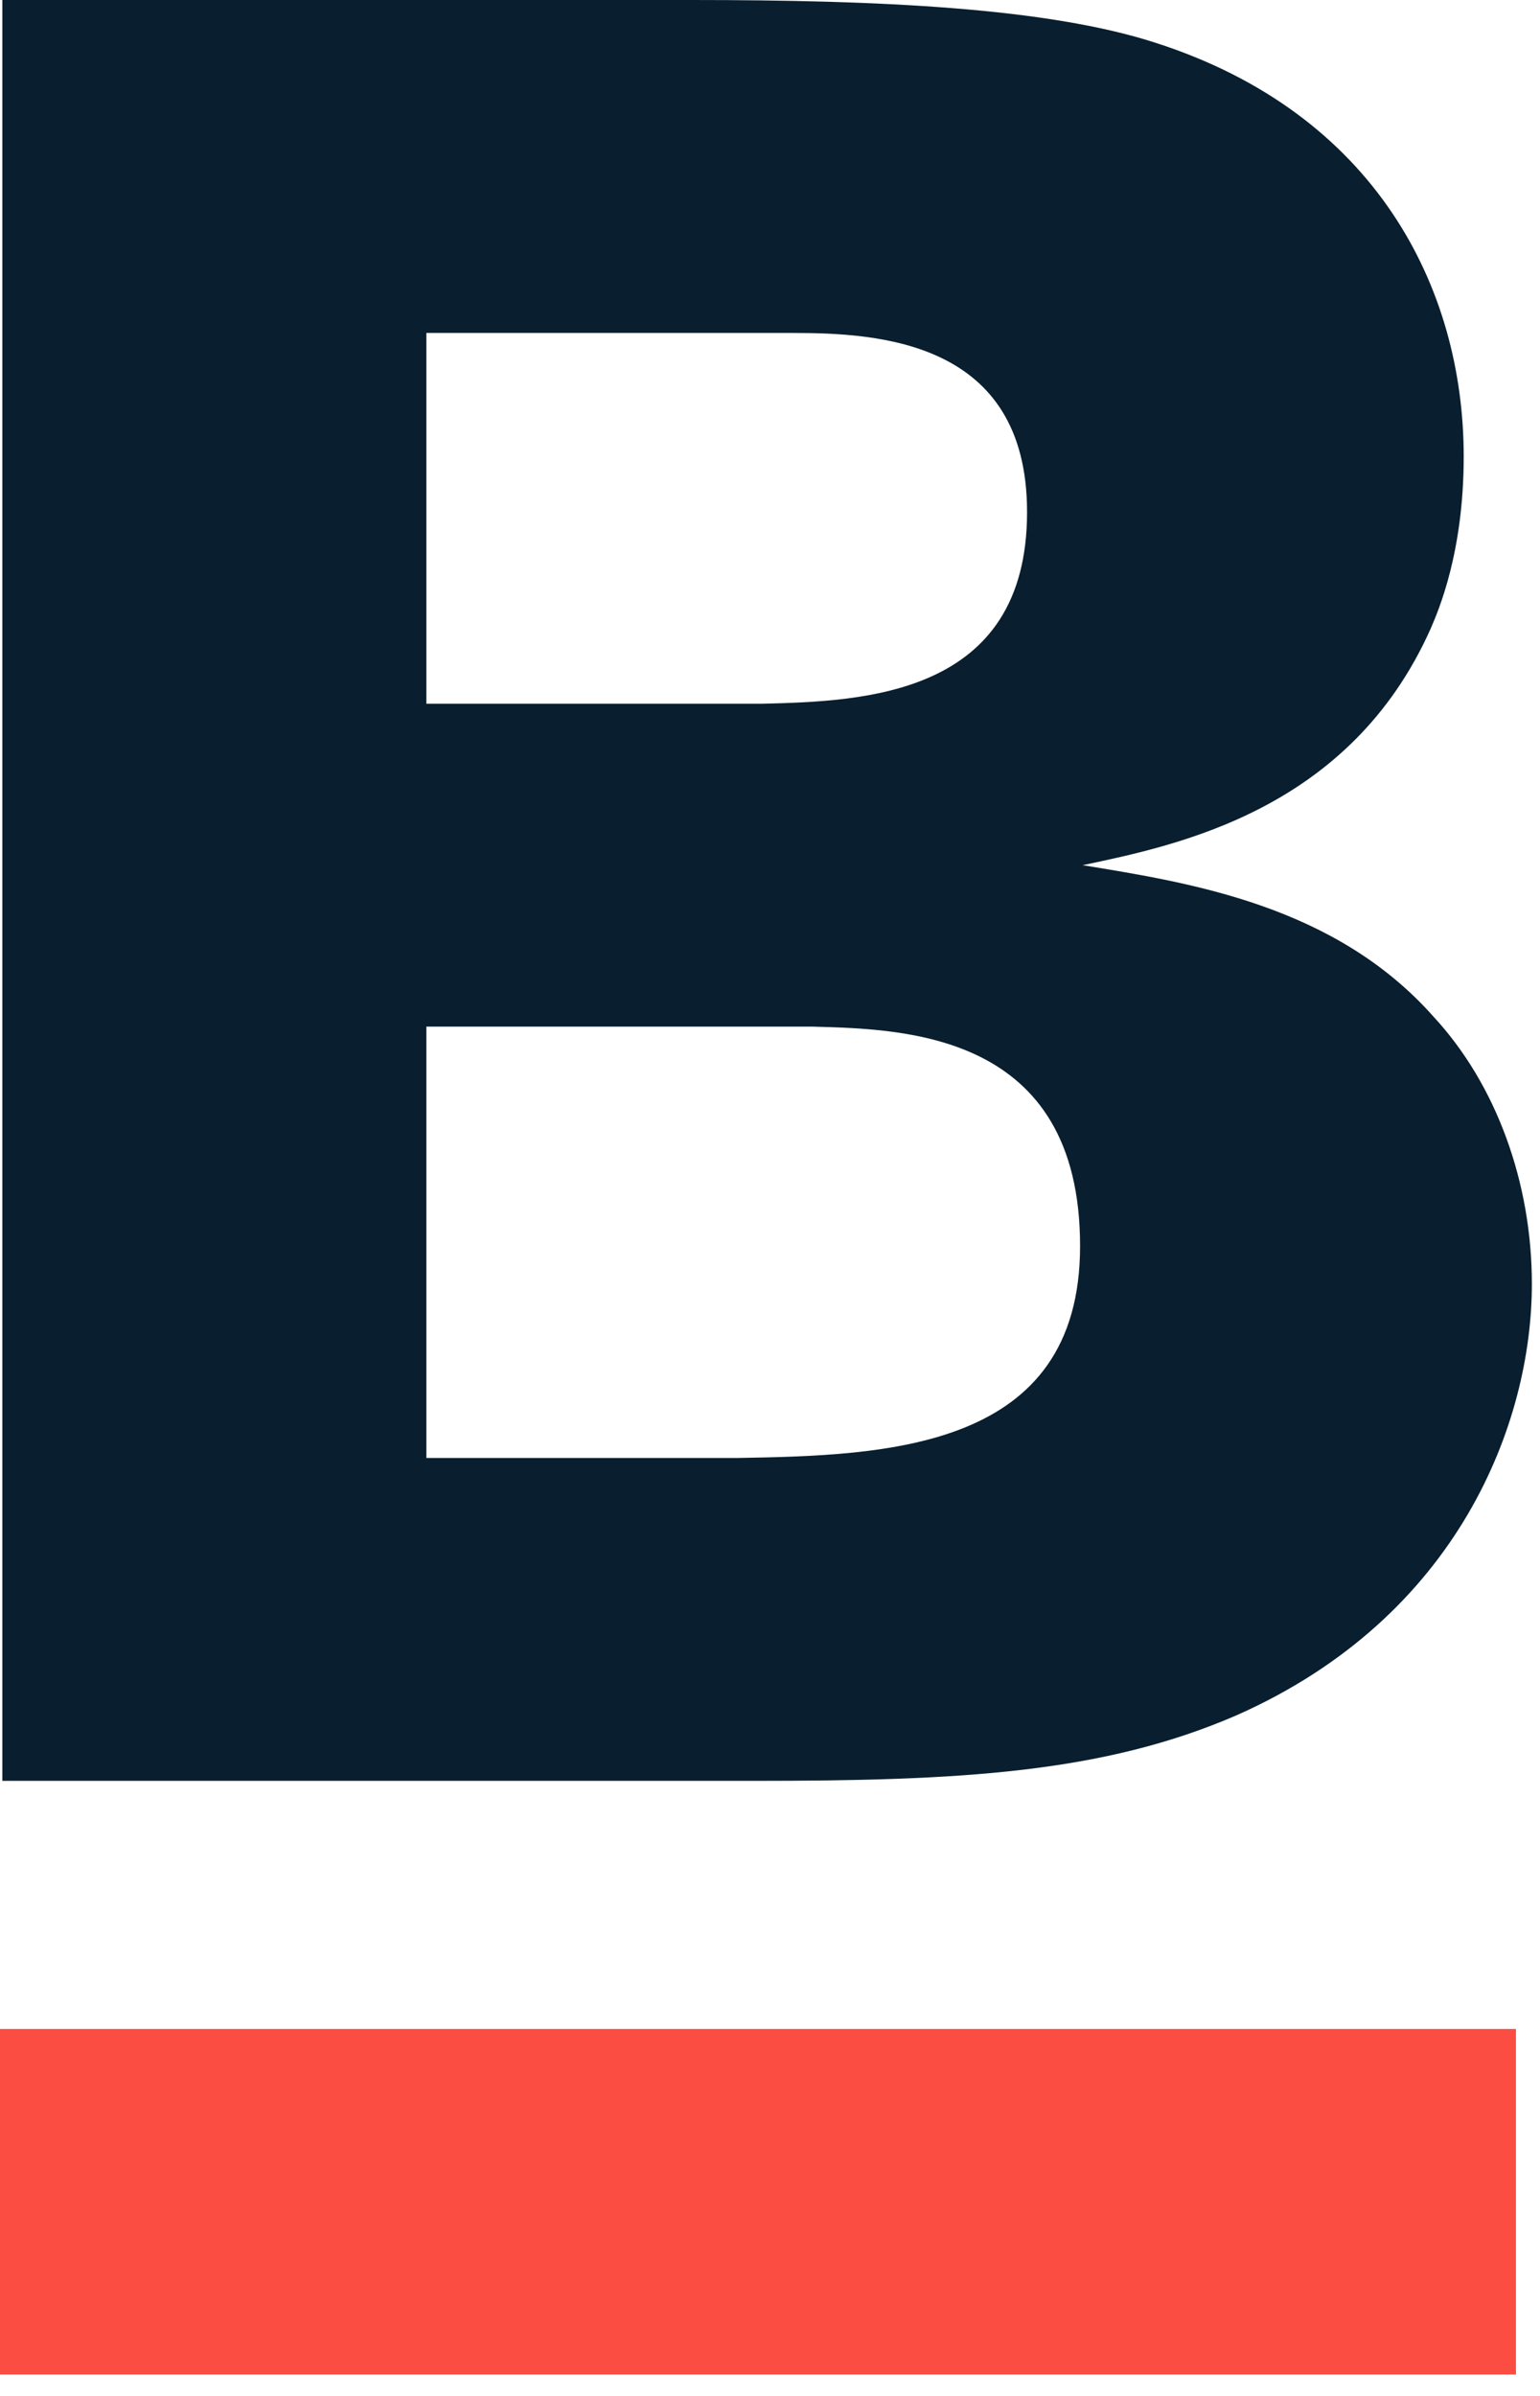
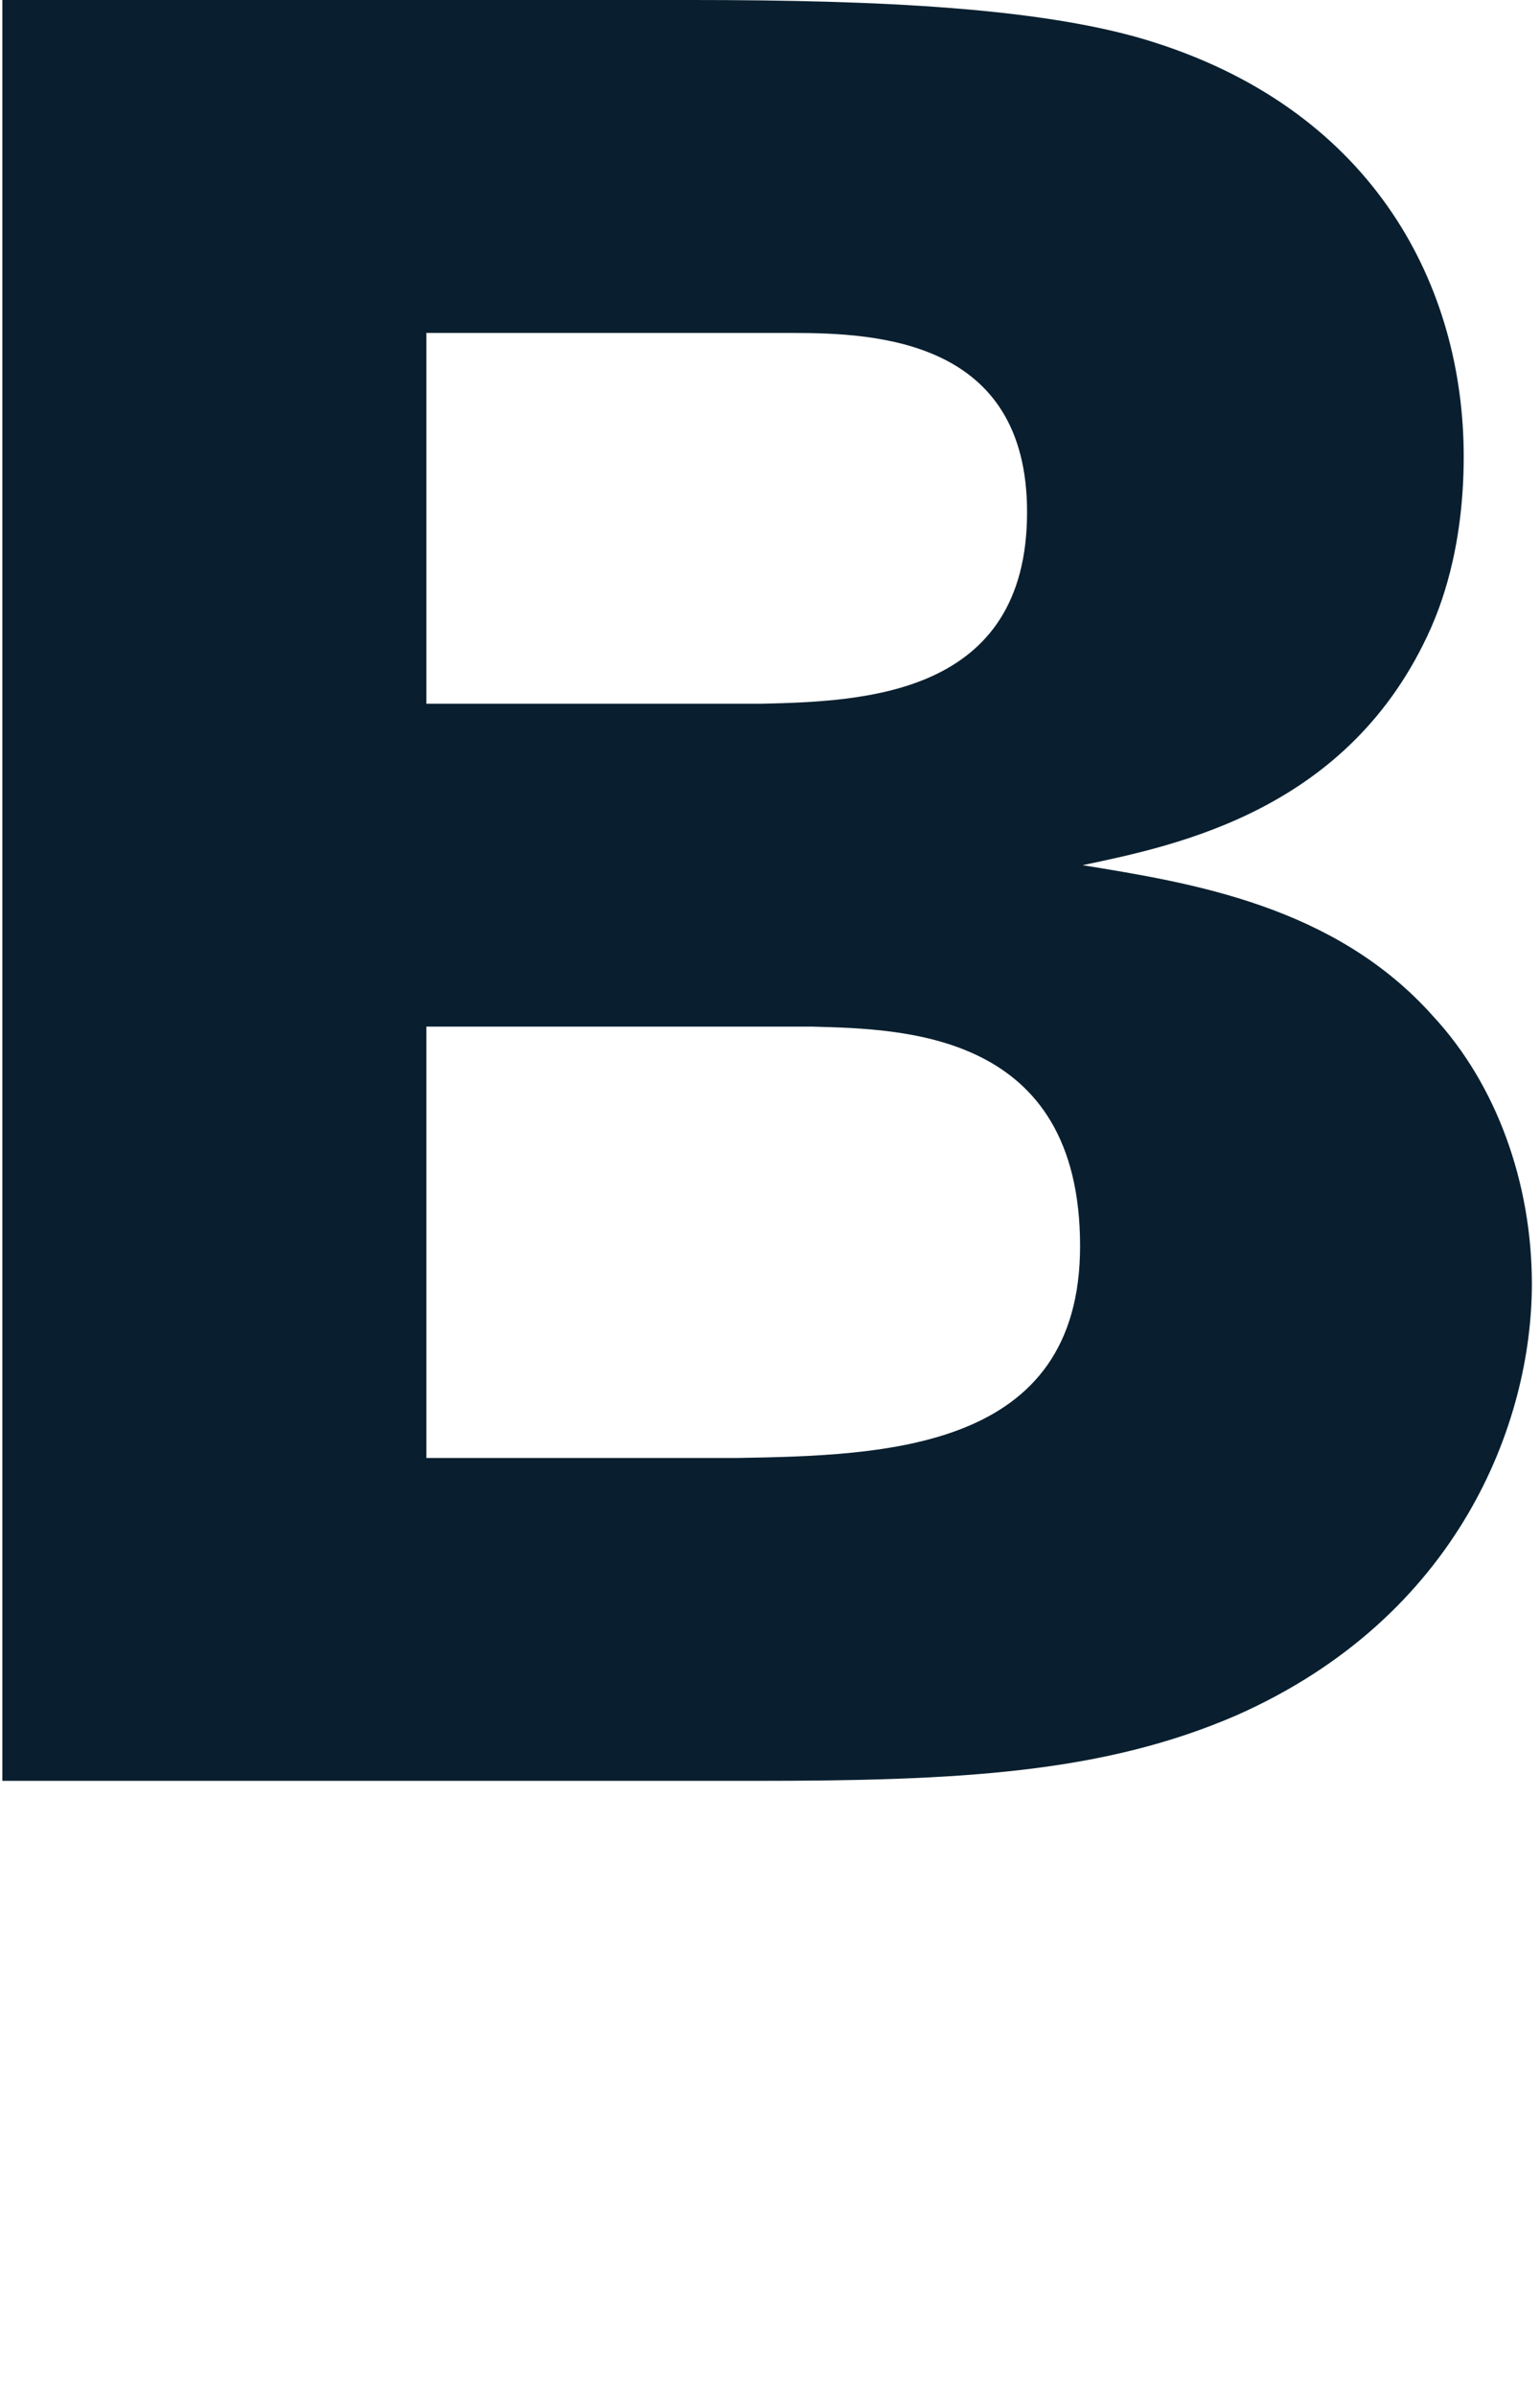
<svg xmlns="http://www.w3.org/2000/svg" width="54" height="84" viewBox="0 0 54 84">
  <g fill="none" fill-rule="evenodd">
    <path d="M.082 0h24.162c6.549 0 12.478.265 16.284 1.503 7.7 2.477 10.797 8.578 10.797 14.504 0 3.36-.885 5.394-1.15 6.014-2.832 6.367-8.85 7.605-12.213 8.312 3.805.62 8.85 1.416 12.301 5.307 2.213 2.388 3.452 5.836 3.452 9.374 0 4.864-2.566 11.673-10.355 15.123-4.69 2.034-9.735 2.299-16.904 2.299H.082V0zm14.869 11.673v13h11.77c3.54-.088 9.293-.265 9.293-6.72 0-6.014-5.221-6.28-8.23-6.28H14.95zm0 24.32v15.123h10.885c5.222-.088 12.037-.265 12.037-7.429 0-7.516-6.195-7.605-9.381-7.694H14.95z" fill="#091f2f" />
-     <path d="M0 71.134h53.157v12.114H0V71.134z" fill="#FB4D42" />
  </g>
</svg>